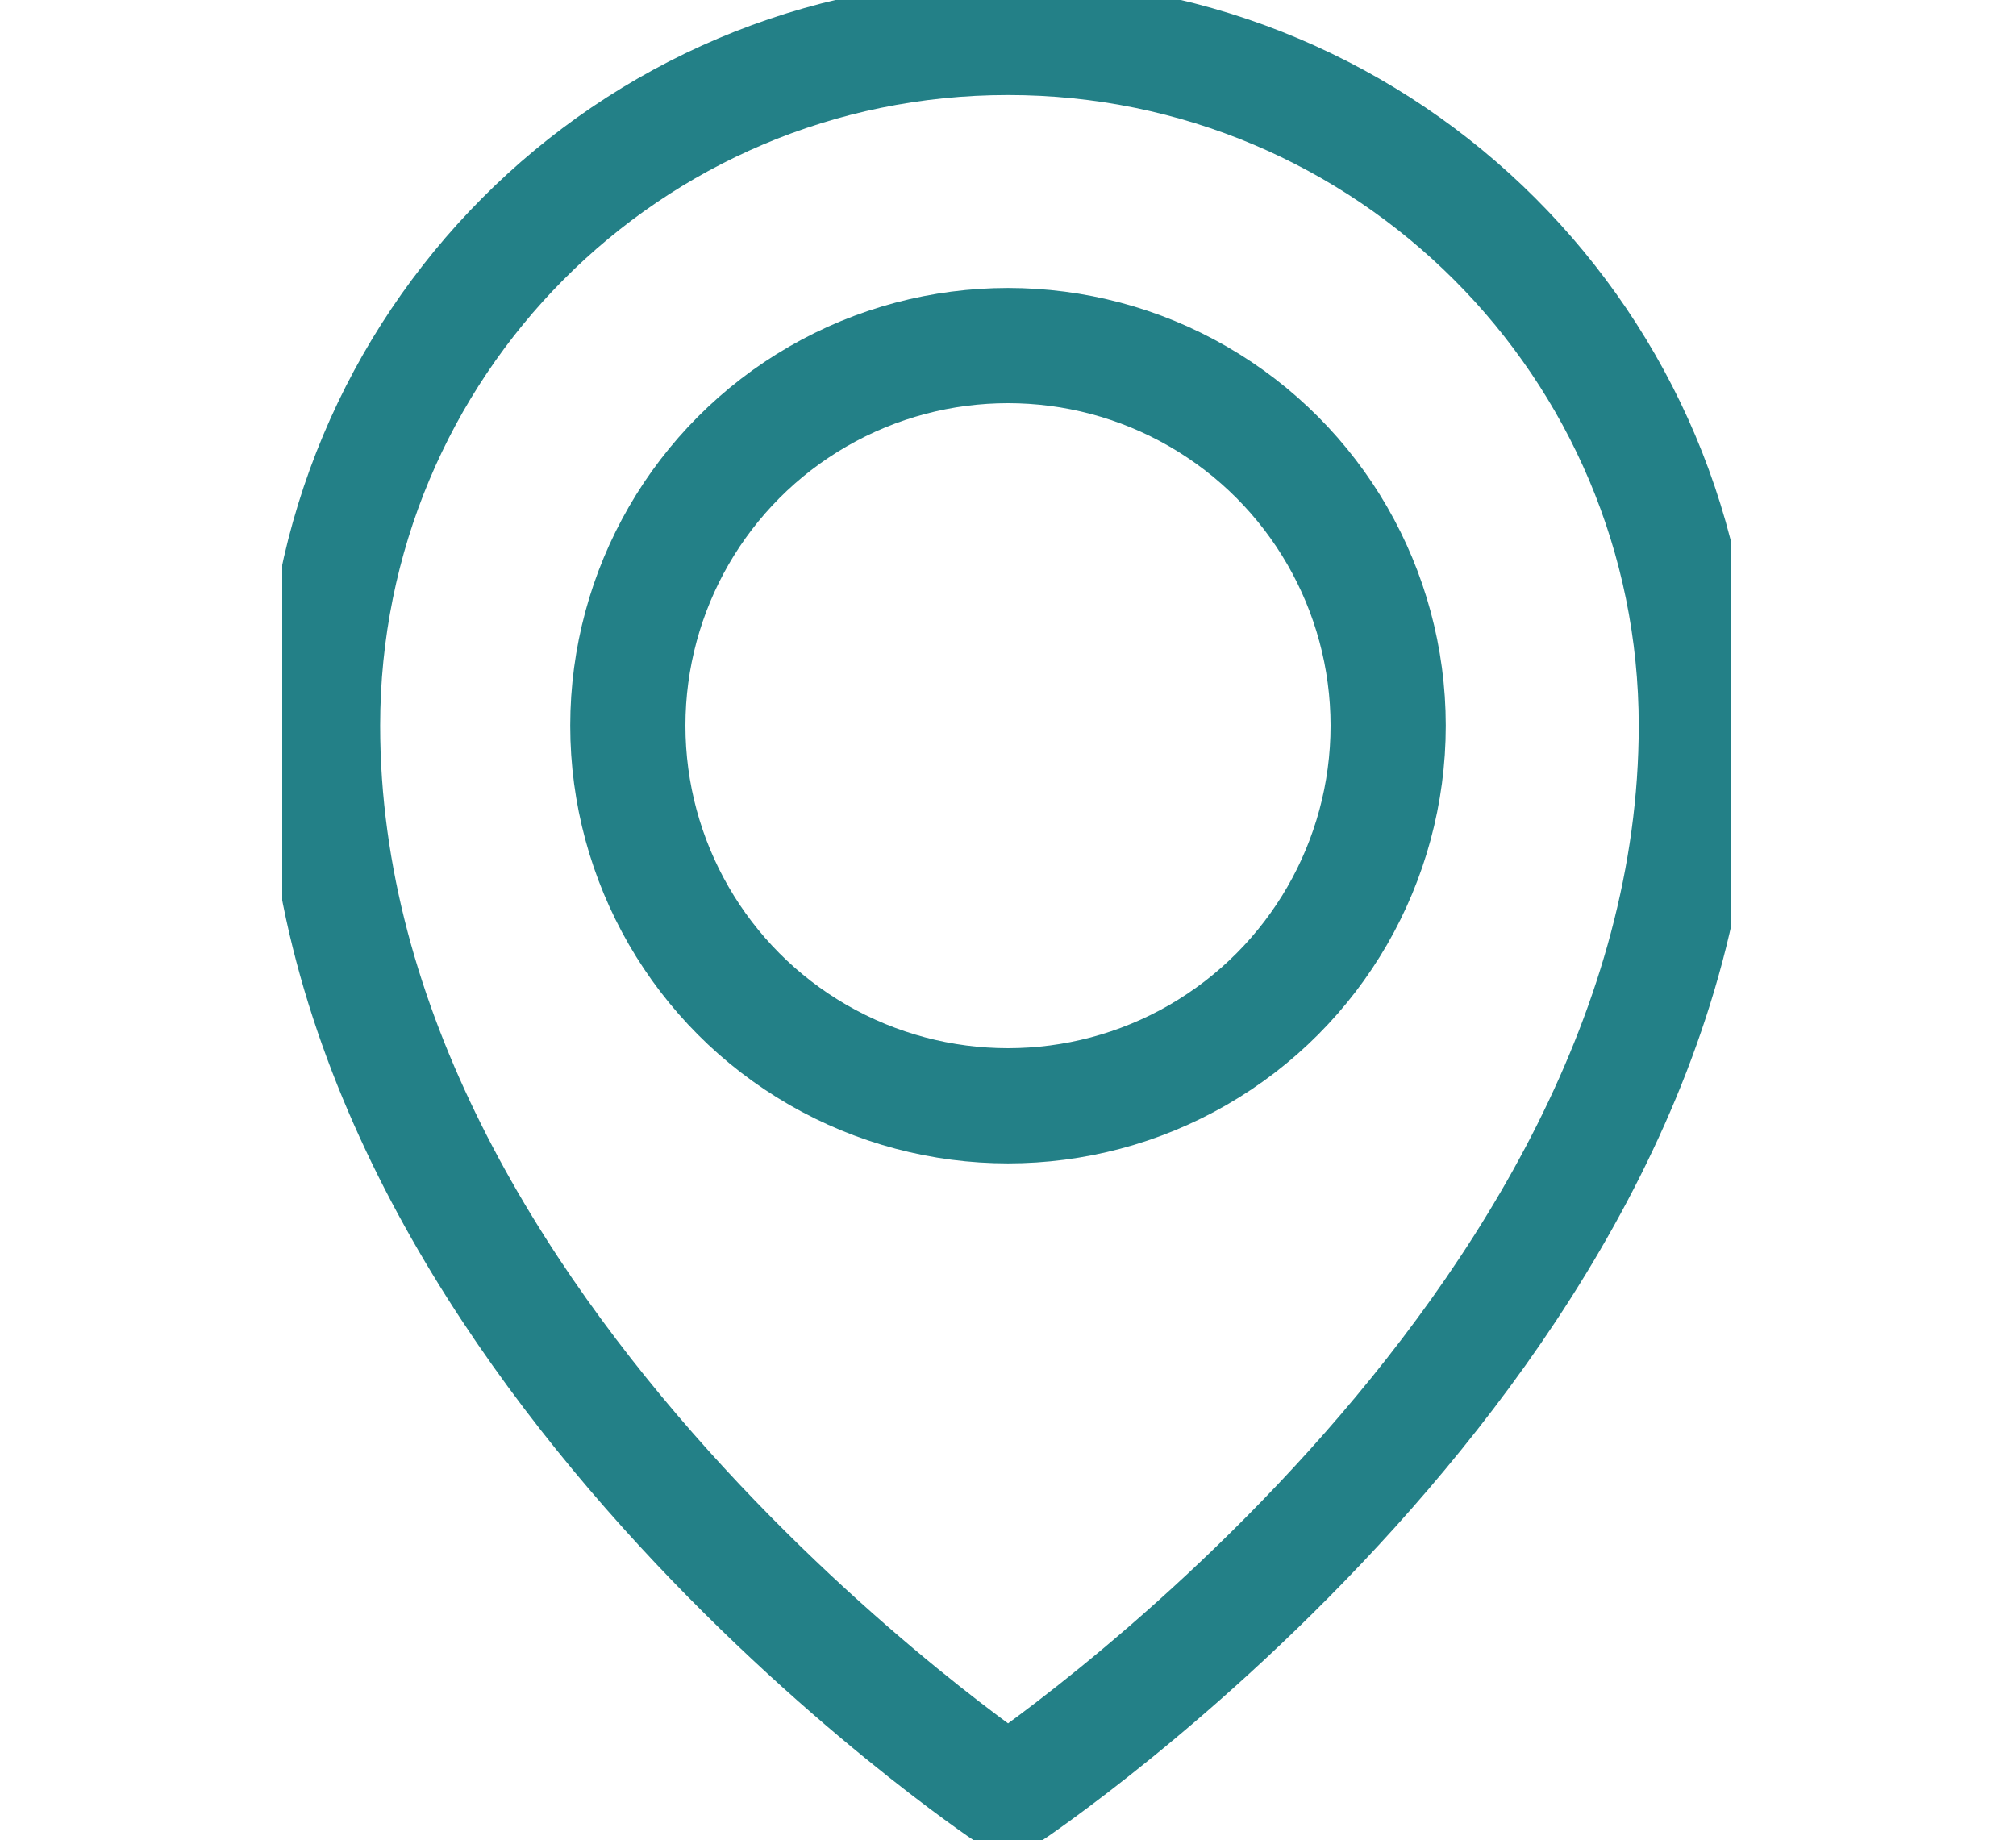
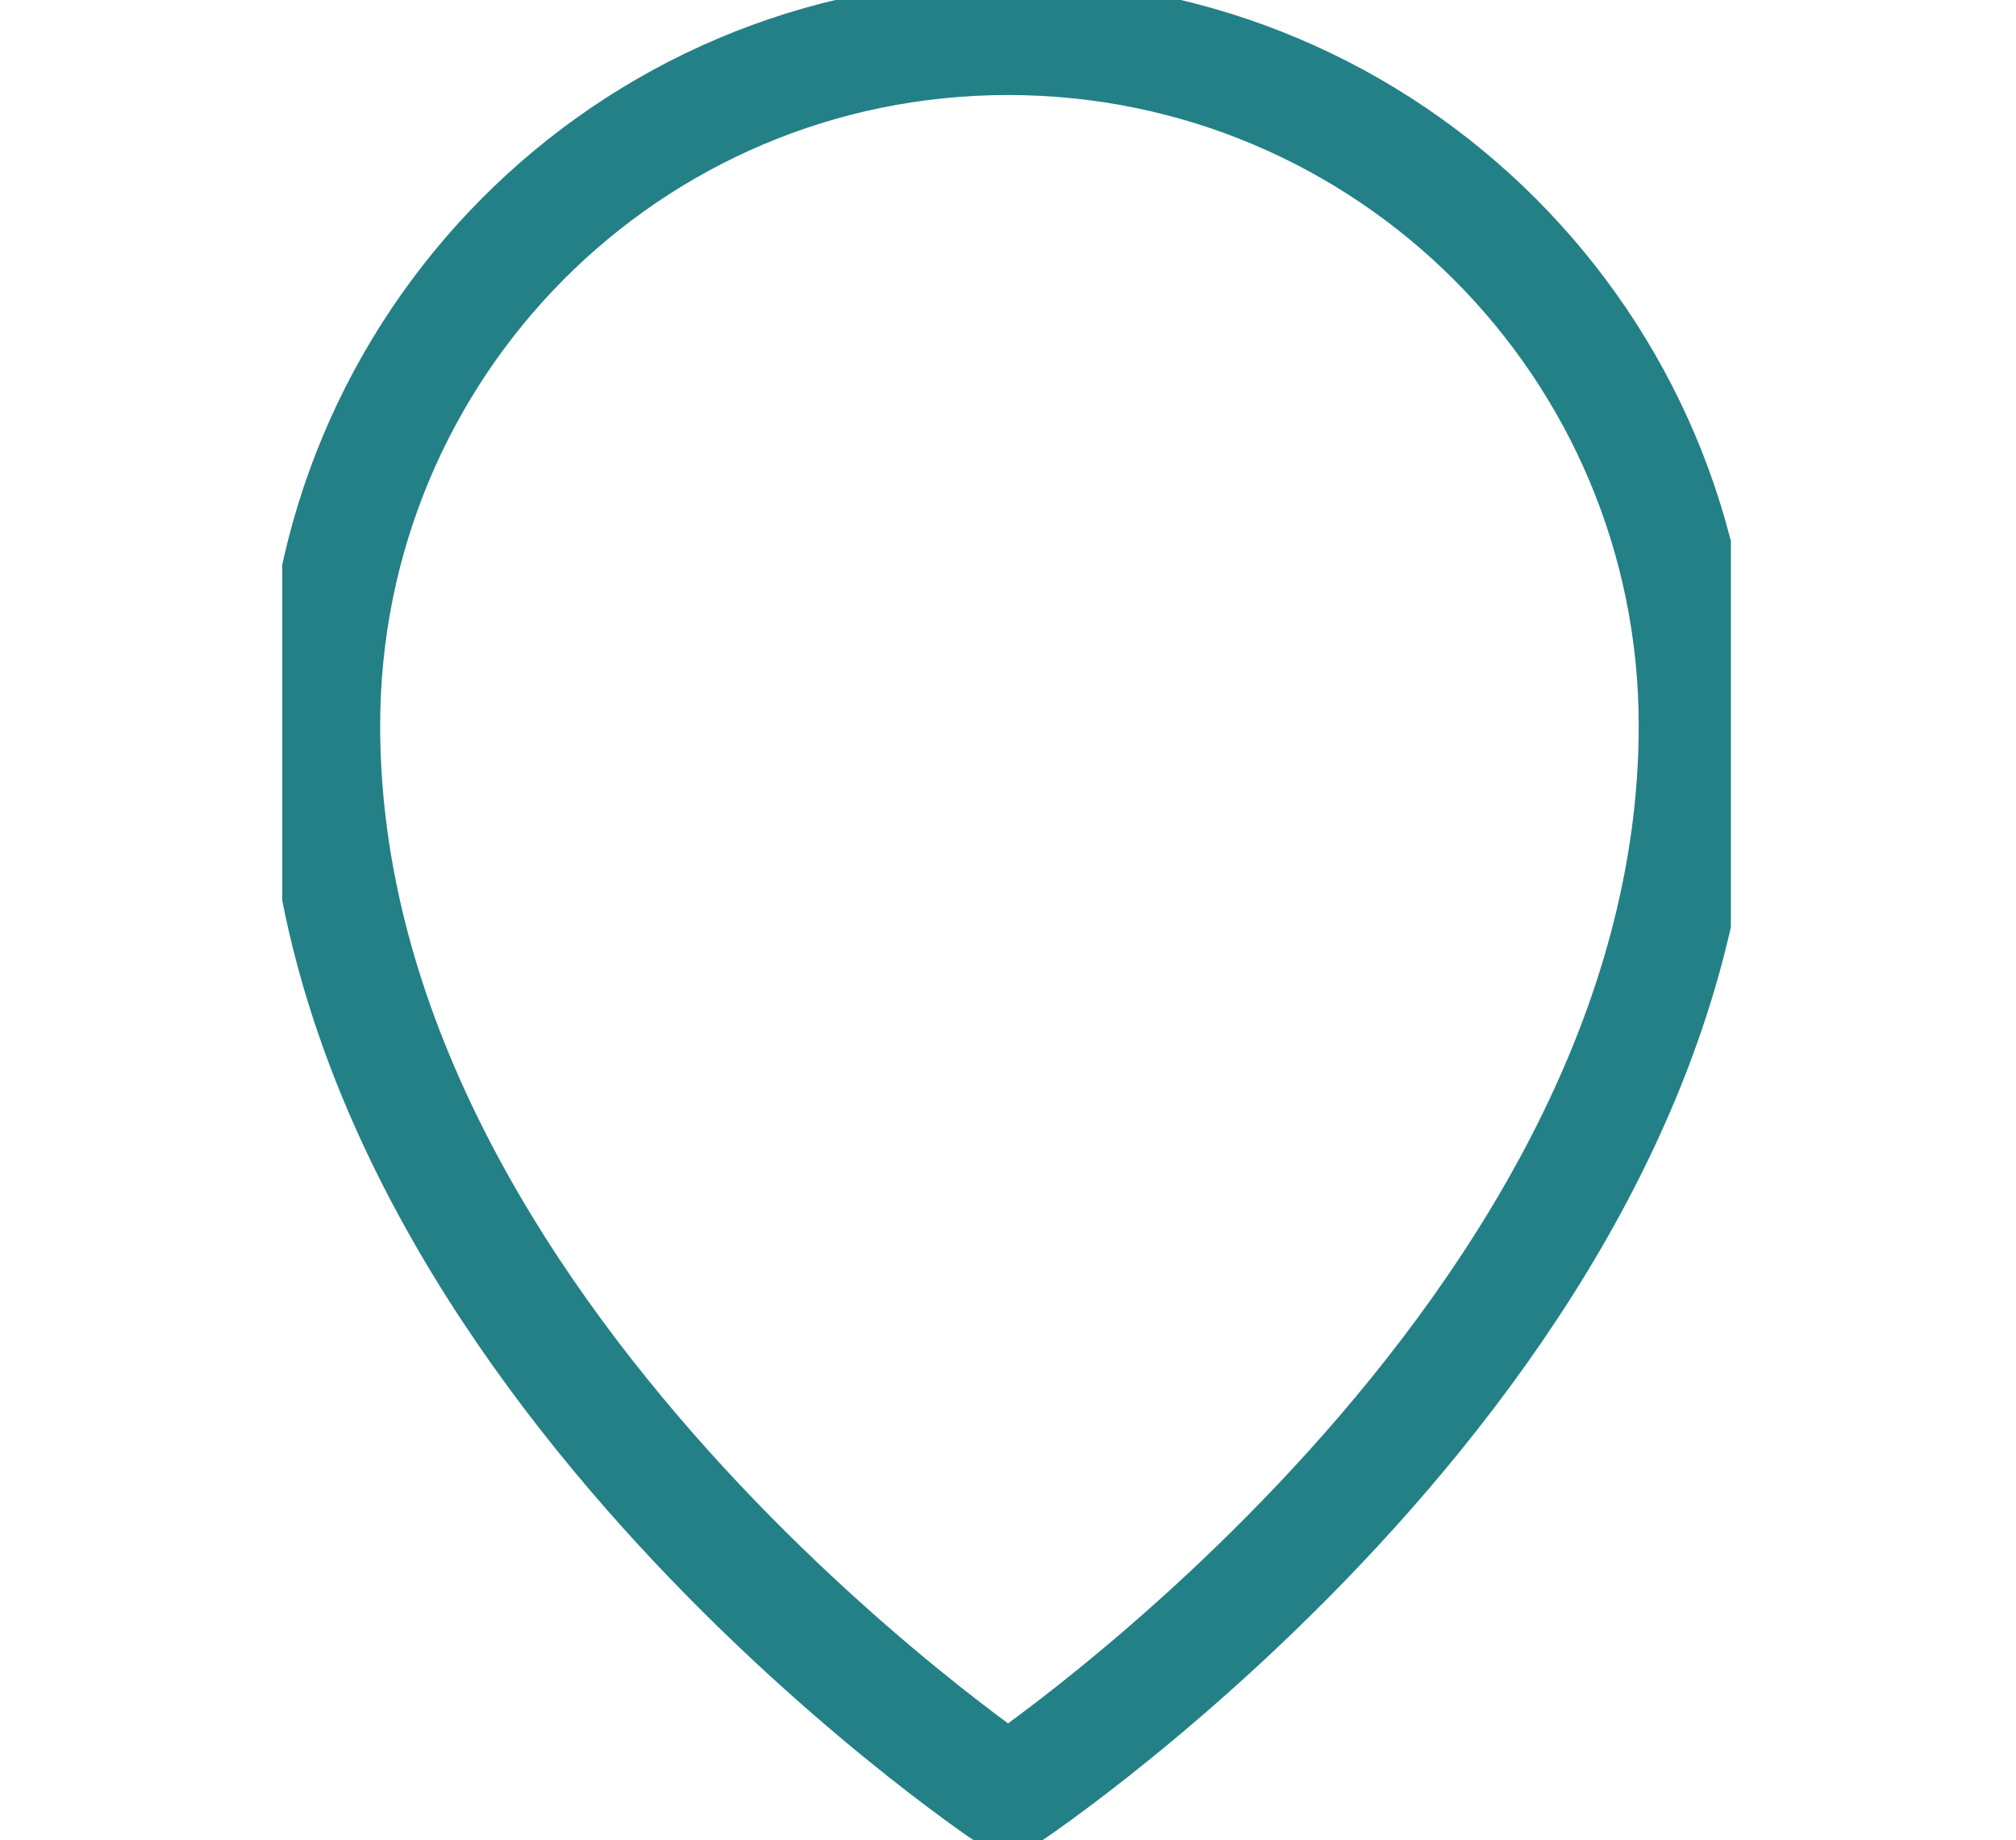
<svg xmlns="http://www.w3.org/2000/svg" xmlns:xlink="http://www.w3.org/1999/xlink" version="1.1" id="Layer_1" x="0px" y="0px" viewBox="0 0 70 63.9" style="enable-background:new 0 0 70 63.9;" xml:space="preserve">
  <style type="text/css">
	.st0{clip-path:url(#SVGID_00000016767941557999763610000011718562838364434602_);}
	.st1{fill:none;stroke:#238087;stroke-width:4;stroke-miterlimit:10;}
</style>
  <g id="Group_5350" transform="translate(0 0)">
    <g>
      <defs>
        <rect id="SVGID_1_" x="9.8" width="50.3" height="63.9" />
      </defs>
      <clipPath id="SVGID_00000052061963258885258490000004293802448703611027_">
        <use xlink:href="#SVGID_1_" style="overflow:visible;" />
      </clipPath>
      <g id="Group_5349" transform="translate(0 0)" style="clip-path:url(#SVGID_00000052061963258885258490000004293802448703611027_);">
        <path id="Path_21943" class="st1" d="M58.9,25.2C58.9,12,48.2,1.3,35,1.3S11.2,12,11.2,25.2C11.2,46.4,35,62.3,35,62.3     S58.9,46.4,58.9,25.2z" />
-         <circle id="Ellipse_331" class="st1" cx="35" cy="25.2" r="13.2" />
      </g>
    </g>
  </g>
</svg>